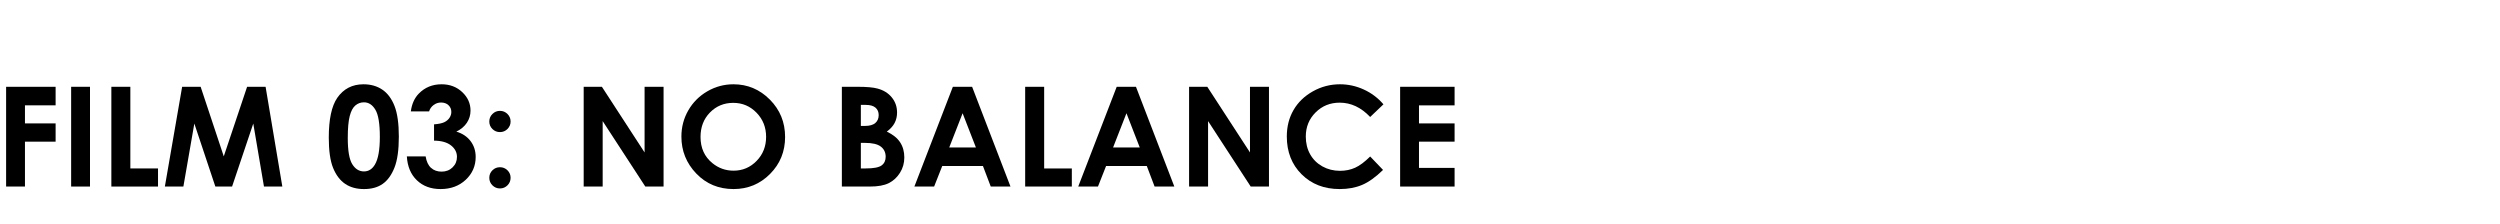
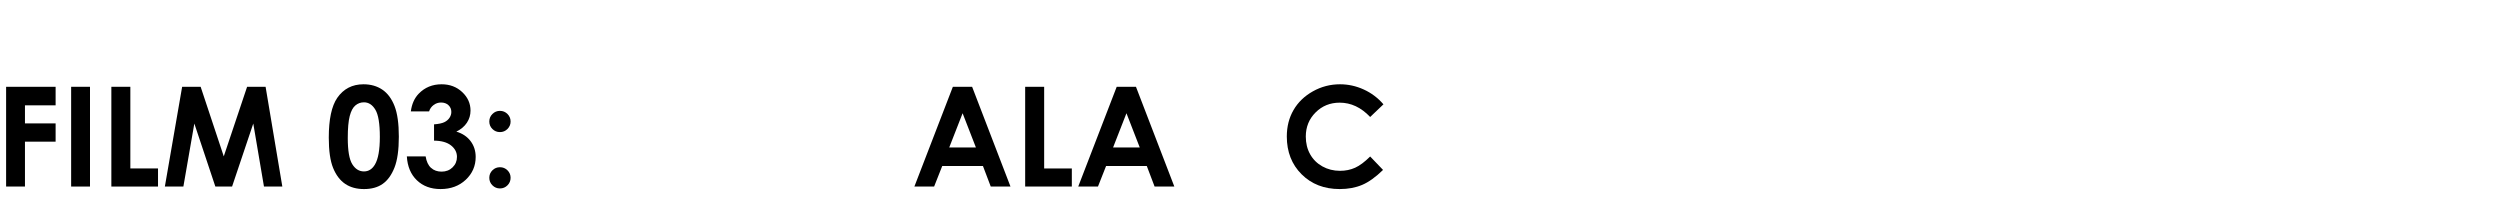
<svg xmlns="http://www.w3.org/2000/svg" version="1.1" id="Layer_1" x="0px" y="0px" width="900px" height="80.539px" viewBox="0 0 900 80.539" enable-background="new 0 0 900 80.539" xml:space="preserve">
  <g enable-background="new    ">
-     <path d="M210.126,31.244h6.558l15.366,23.633V31.244h6.836v35.913h-6.576l-15.348-23.56v23.56h-6.836V31.244z" />
-     <path d="M264.044,30.341c5.081,0,9.45,1.84,13.106,5.518c3.656,3.679,5.485,8.163,5.485,13.452c0,5.241-1.804,9.677-5.412,13.306   c-3.607,3.63-7.984,5.444-13.131,5.444c-5.391,0-9.87-1.863-13.437-5.591c-3.567-3.727-5.35-8.154-5.35-13.281   c0-3.434,0.831-6.592,2.492-9.473s3.946-5.164,6.853-6.848C257.558,31.183,260.689,30.341,264.044,30.341z M263.971,37.03   c-3.324,0-6.118,1.156-8.383,3.467c-2.265,2.312-3.397,5.249-3.397,8.813c0,3.972,1.426,7.113,4.277,9.424   c2.216,1.807,4.757,2.71,7.625,2.71c3.242,0,6.003-1.172,8.285-3.516s3.422-5.232,3.422-8.667c0-3.418-1.149-6.312-3.446-8.679   C270.057,38.214,267.262,37.03,263.971,37.03z" />
-     <path d="M303.07,67.157V31.244h5.646c3.275,0,5.671,0.212,7.187,0.635c2.151,0.57,3.862,1.628,5.133,3.174   c1.271,1.547,1.907,3.369,1.907,5.469c0,1.367-0.289,2.608-0.867,3.724c-0.578,1.114-1.518,2.16-2.82,3.137   c2.181,1.025,3.776,2.307,4.785,3.846c1.009,1.537,1.514,3.356,1.514,5.456c0,2.019-0.521,3.857-1.564,5.518   s-2.387,2.901-4.032,3.724c-1.646,0.821-3.919,1.232-6.819,1.232H303.07z M309.906,37.763v7.568h1.495   c1.666,0,2.904-0.35,3.713-1.05c0.809-0.699,1.213-1.651,1.213-2.856c0-1.123-0.384-2.014-1.152-2.674   c-0.768-0.658-1.936-0.988-3.504-0.988H309.906z M309.906,51.435v9.204h1.713c2.84,0,4.754-0.357,5.741-1.074   c0.987-0.716,1.481-1.758,1.481-3.125c0-1.546-0.58-2.767-1.738-3.662c-1.159-0.895-3.084-1.343-5.777-1.343H309.906z" />
    <path d="M343.03,31.244h6.933l13.812,35.913h-7.104l-2.81-7.397h-14.654l-2.922,7.397h-7.104L343.03,31.244z M346.54,40.766   l-4.818,12.329h9.608L346.54,40.766z" />
    <path d="M369.062,31.244h6.836v29.395h9.961v6.519h-16.797V31.244z" />
    <path d="M402.015,31.244h6.933l13.812,35.913h-7.104l-2.81-7.397h-14.654l-2.922,7.397h-7.104L402.015,31.244z M405.524,40.766   l-4.818,12.329h9.608L405.524,40.766z" />
-     <path d="M428.07,31.244h6.558l15.366,23.633V31.244h6.836v35.913h-6.576l-15.348-23.56v23.56h-6.836V31.244z" />
    <path d="M498.041,37.556l-4.781,4.558c-3.252-3.438-6.911-5.156-10.977-5.156c-3.432,0-6.322,1.173-8.672,3.52   c-2.35,2.346-3.524,5.237-3.524,8.675c0,2.396,0.521,4.521,1.562,6.379c1.04,1.857,2.512,3.315,4.414,4.374   c1.903,1.06,4.018,1.589,6.343,1.589c1.983,0,3.797-0.37,5.439-1.112c1.642-0.741,3.447-2.089,5.415-4.044l4.635,4.836   c-2.653,2.589-5.16,4.385-7.52,5.386c-2.36,1.001-5.054,1.502-8.081,1.502c-5.583,0-10.152-1.771-13.708-5.31   c-3.557-3.541-5.335-8.077-5.335-13.611c0-3.58,0.81-6.763,2.429-9.546s3.939-5.021,6.959-6.714   c3.019-1.692,6.27-2.539,9.753-2.539c2.962,0,5.814,0.626,8.558,1.877C493.691,33.469,496.055,35.248,498.041,37.556z" />
-     <path d="M504.047,31.244h19.604v6.689h-12.817v6.494h12.817v6.567h-12.817v9.448h12.817v6.714h-19.604V31.244z" />
  </g>
  <g enable-background="new    ">
    <path d="M2.199,31.244h17.822v6.665H8.986v6.519h11.035v6.567H8.986v16.162H2.199V31.244z" />
    <path d="M25.612,31.244h6.787v35.913h-6.787V31.244z" />
    <path d="M40.09,31.244h6.836v29.395h9.961v6.519H40.09V31.244z" />
    <path d="M65.57,31.244h6.661l8.325,25.049l8.401-25.049h6.656l6.024,35.913h-6.61l-3.851-22.681l-7.629,22.681h-6.024L69.96,44.477   l-3.943,22.681h-6.665L65.57,31.244z" />
    <path d="M130.861,30.341c2.62,0,4.878,0.644,6.775,1.929c1.896,1.286,3.361,3.251,4.395,5.896c1.033,2.646,1.55,6.328,1.55,11.048   c0,4.77-0.525,8.48-1.575,11.133c-1.05,2.653-2.462,4.603-4.236,5.847c-1.774,1.246-4.012,1.868-6.714,1.868   c-2.702,0-4.973-0.627-6.812-1.88c-1.839-1.253-3.28-3.157-4.321-5.713c-1.042-2.555-1.562-6.192-1.562-10.913   c0-6.592,1.017-11.368,3.052-14.331C123.675,31.969,126.825,30.341,130.861,30.341z M131.02,36.835c-1.154,0-2.177,0.37-3.07,1.111   c-0.894,0.74-1.576,2.014-2.046,3.82c-0.471,1.807-0.707,4.452-0.707,7.935c0,4.541,0.54,7.679,1.62,9.411   c1.08,1.734,2.48,2.601,4.203,2.601c1.656,0,2.972-0.821,3.947-2.466c1.186-1.985,1.778-5.306,1.778-9.961   c0-4.72-0.532-7.975-1.596-9.766C134.085,37.73,132.709,36.835,131.02,36.835z" />
    <path d="M154.47,40.106h-6.567c0.342-2.652,1.294-4.785,2.856-6.396c2.181-2.246,4.923-3.369,8.228-3.369   c2.946,0,5.416,0.937,7.41,2.808c1.994,1.872,2.991,4.094,2.991,6.665c0,1.596-0.436,3.052-1.306,4.37   c-0.871,1.318-2.136,2.385-3.796,3.198c2.181,0.651,3.886,1.786,5.115,3.406c1.229,1.619,1.843,3.527,1.843,5.725   c0,3.223-1.188,5.953-3.564,8.191c-2.376,2.237-5.404,3.356-9.082,3.356c-3.483,0-6.323-1.054-8.521-3.161   c-2.197-2.108-3.402-4.977-3.613-8.606h6.763c0.293,1.855,0.94,3.235,1.941,4.138c1.001,0.904,2.266,1.355,3.796,1.355   c1.595,0,2.917-0.513,3.967-1.538s1.575-2.278,1.575-3.76c0-1.627-0.708-3.003-2.124-4.126s-3.459-1.7-6.128-1.733V44.77   c1.644-0.13,2.869-0.387,3.674-0.769c0.806-0.383,1.432-0.907,1.88-1.575c0.447-0.667,0.671-1.375,0.671-2.124   c0-0.977-0.342-1.786-1.025-2.43c-0.684-0.643-1.579-0.964-2.686-0.964c-0.977,0-1.864,0.297-2.661,0.892   C155.308,38.394,154.763,39.163,154.47,40.106z" />
    <path d="M179.982,39.911c1.058,0,1.961,0.375,2.71,1.123c0.749,0.749,1.123,1.652,1.123,2.71c0,1.042-0.375,1.938-1.123,2.686   c-0.749,0.749-1.652,1.123-2.71,1.123c-1.058,0-1.961-0.37-2.71-1.11c-0.749-0.741-1.123-1.64-1.123-2.698   c0-1.058,0.374-1.961,1.123-2.71C178.021,40.286,178.924,39.911,179.982,39.911z M179.982,60.199c1.058,0,1.961,0.37,2.71,1.11   c0.749,0.741,1.123,1.641,1.123,2.698c0,1.059-0.375,1.962-1.123,2.71c-0.749,0.748-1.652,1.123-2.71,1.123   c-1.058,0-1.961-0.375-2.71-1.123c-0.749-0.748-1.123-1.651-1.123-2.71c0-1.058,0.374-1.957,1.123-2.698   C178.021,60.569,178.924,60.199,179.982,60.199z" />
  </g>
</svg>